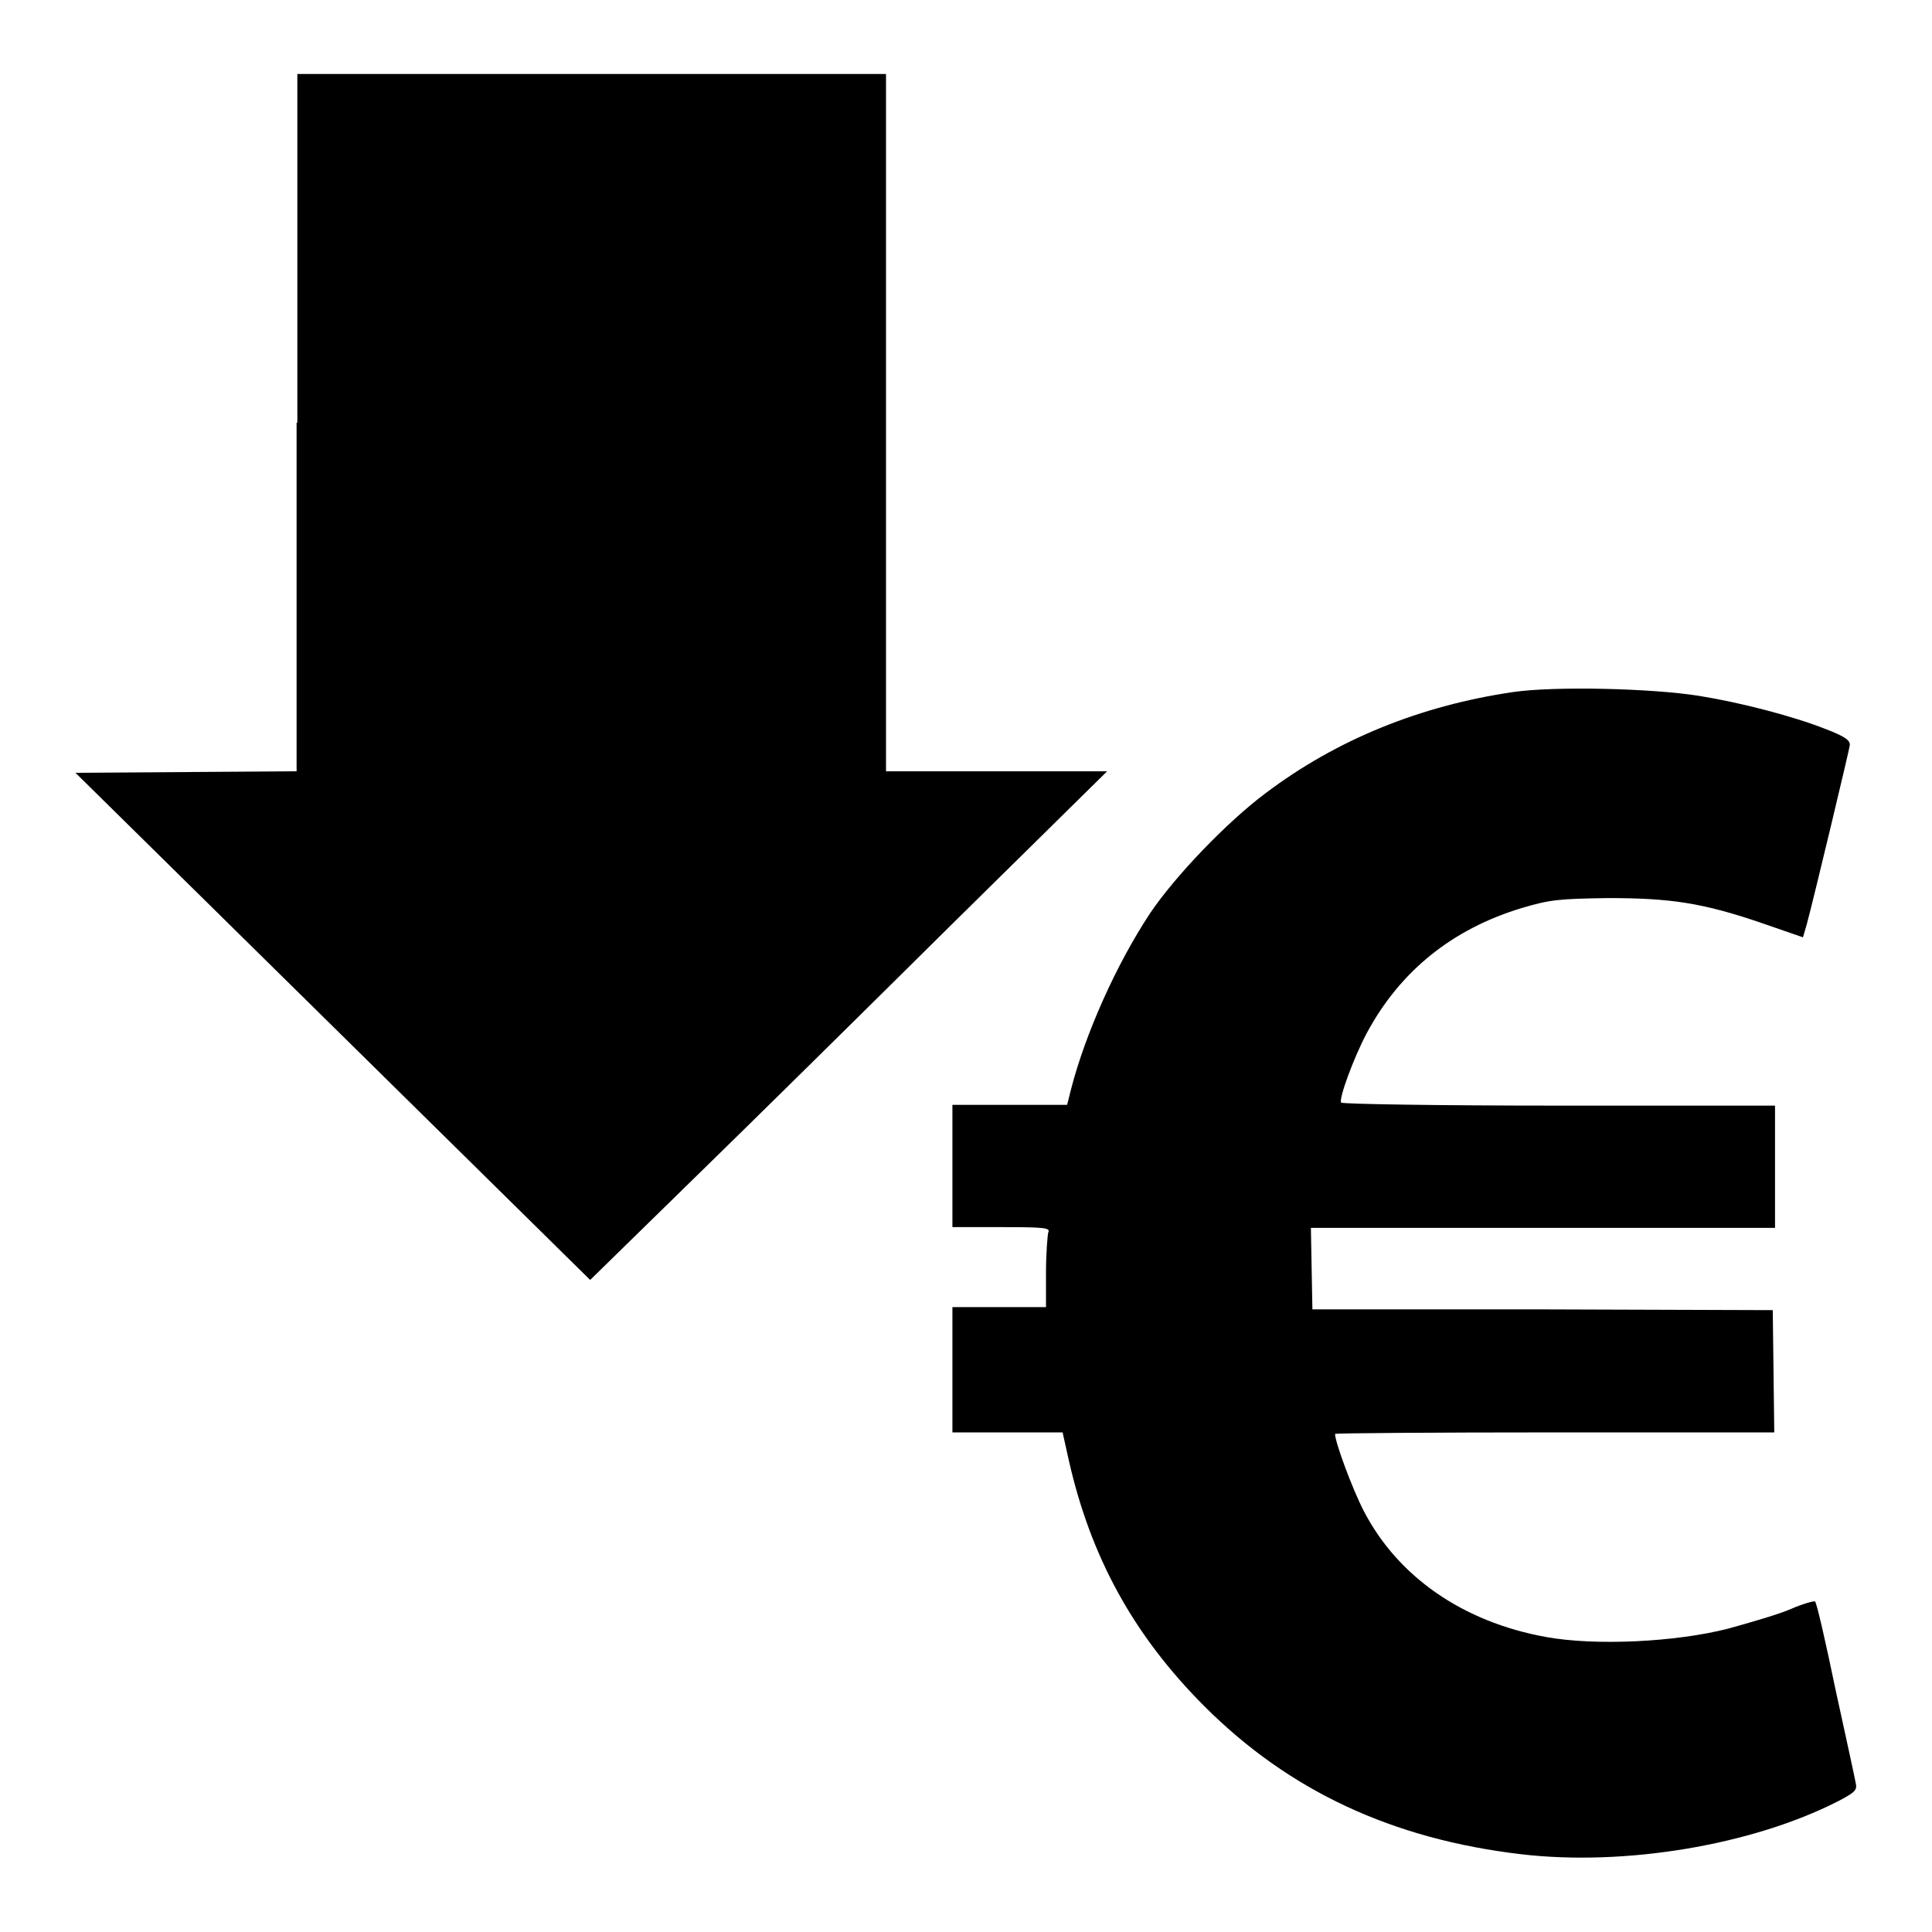
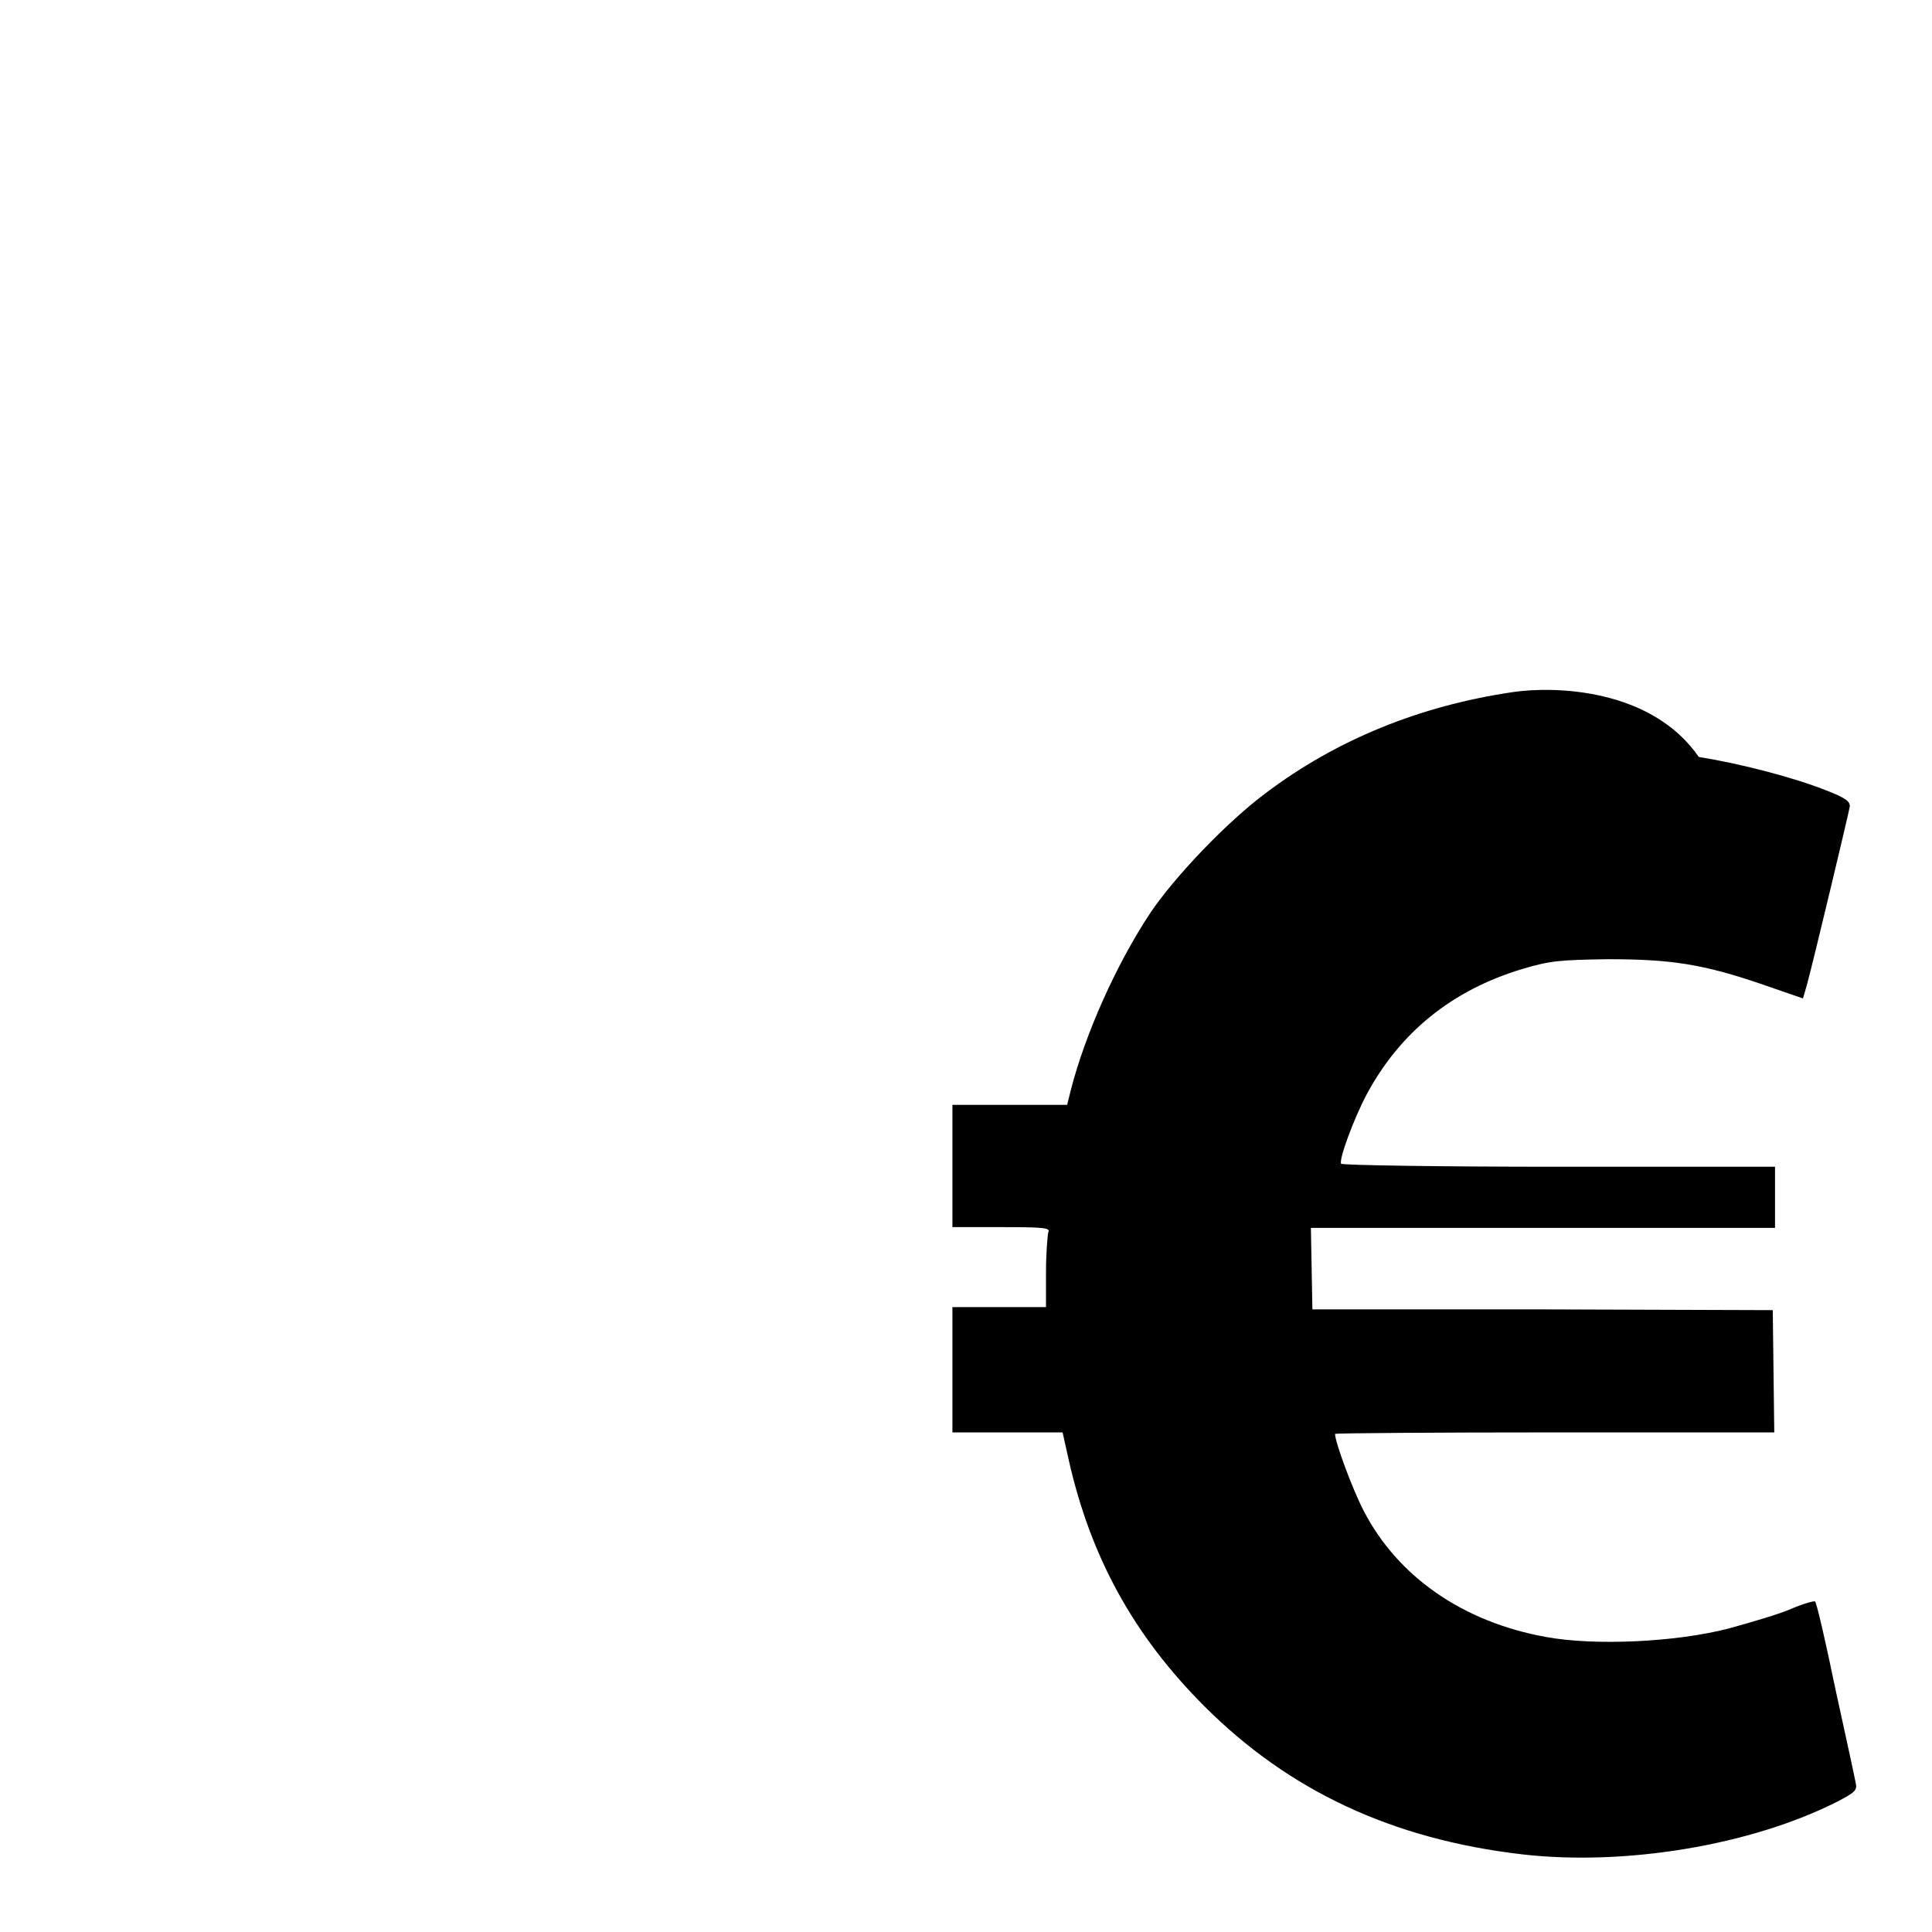
<svg xmlns="http://www.w3.org/2000/svg" version="1.1" x="0px" y="0px" viewBox="0 0 256 256" enable-background="new 0 0 256 256" xml:space="preserve">
  <g>
    <g>
      <g>
-         <path fill="#000000" d="M39.3,56v46.2l-14.6,0.1L10,102.4L44.1,136l34.1,33.6l13.7-13.4c7.5-7.3,22.9-22.5,34.2-33.7l20.6-20.3l-14.6,0h-14.7V56V9.8h-39h-39V56z" />
-         <path fill="#000000" d="M200.5,91.7c-12.3,1.8-23.4,6.3-32.8,13.4c-5.1,3.8-12,11-15.3,15.9c-4.5,6.8-8.6,16-10.5,23.4l-0.5,2h-7.6h-7.6v8.1v8.1h6.5c5.8,0,6.5,0.1,6.2,0.7c-0.1,0.4-0.3,2.8-0.3,5.3v4.6h-6.2h-6.2v8.3v8.3h7.3h7.3l0.8,3.6c2.9,12.9,8.6,23.3,18,32.7c11.2,11.2,24.9,17.6,42,19.6c13.7,1.6,30.5-1.2,41.9-7c2.3-1.2,2.6-1.5,2.4-2.4c-0.1-0.6-1.3-6.1-2.7-12.5c-1.3-6.3-2.5-11.5-2.7-11.6c-0.1-0.1-1.6,0.3-3.2,1c-1.6,0.7-5.4,1.8-8.3,2.6c-7,1.8-17.7,2.3-24.2,1.1c-11-2-19.6-8-24.1-16.7c-1.5-2.9-3.8-9.1-3.8-10.2c0-0.1,13.1-0.2,29.1-0.2h29.1l-0.1-8.1l-0.1-8.1l-30.5-0.1l-30.5,0l-0.1-5.4l-0.1-5.4h30.8h30.7v-8.1v-8.1h-28.6c-15.7,0-28.7-0.2-28.9-0.4c-0.3-0.6,1.7-6,3.4-9.2c4.4-8.2,11.3-13.8,20.6-16.6c3.7-1.1,4.9-1.2,11.3-1.3c8.3,0,12.6,0.6,20.7,3.4l5.2,1.8l0.5-1.7c1-3.7,5.6-23,5.7-23.7c0.1-0.7-0.6-1.2-3.2-2.2c-4.3-1.7-11.2-3.5-16.8-4.4C218.8,91.2,206,90.9,200.5,91.7z" />
+         <path fill="#000000" d="M200.5,91.7c-12.3,1.8-23.4,6.3-32.8,13.4c-5.1,3.8-12,11-15.3,15.9c-4.5,6.8-8.6,16-10.5,23.4l-0.5,2h-7.6h-7.6v8.1v8.1h6.5c5.8,0,6.5,0.1,6.2,0.7c-0.1,0.4-0.3,2.8-0.3,5.3v4.6h-6.2h-6.2v8.3v8.3h7.3h7.3l0.8,3.6c2.9,12.9,8.6,23.3,18,32.7c11.2,11.2,24.9,17.6,42,19.6c13.7,1.6,30.5-1.2,41.9-7c2.3-1.2,2.6-1.5,2.4-2.4c-0.1-0.6-1.3-6.1-2.7-12.5c-1.3-6.3-2.5-11.5-2.7-11.6c-0.1-0.1-1.6,0.3-3.2,1c-1.6,0.7-5.4,1.8-8.3,2.6c-7,1.8-17.7,2.3-24.2,1.1c-11-2-19.6-8-24.1-16.7c-1.5-2.9-3.8-9.1-3.8-10.2c0-0.1,13.1-0.2,29.1-0.2h29.1l-0.1-8.1l-0.1-8.1l-30.5-0.1l-30.5,0l-0.1-5.4l-0.1-5.4h30.8h30.7v-8.1h-28.6c-15.7,0-28.7-0.2-28.9-0.4c-0.3-0.6,1.7-6,3.4-9.2c4.4-8.2,11.3-13.8,20.6-16.6c3.7-1.1,4.9-1.2,11.3-1.3c8.3,0,12.6,0.6,20.7,3.4l5.2,1.8l0.5-1.7c1-3.7,5.6-23,5.7-23.7c0.1-0.7-0.6-1.2-3.2-2.2c-4.3-1.7-11.2-3.5-16.8-4.4C218.8,91.2,206,90.9,200.5,91.7z" />
      </g>
    </g>
  </g>
</svg>